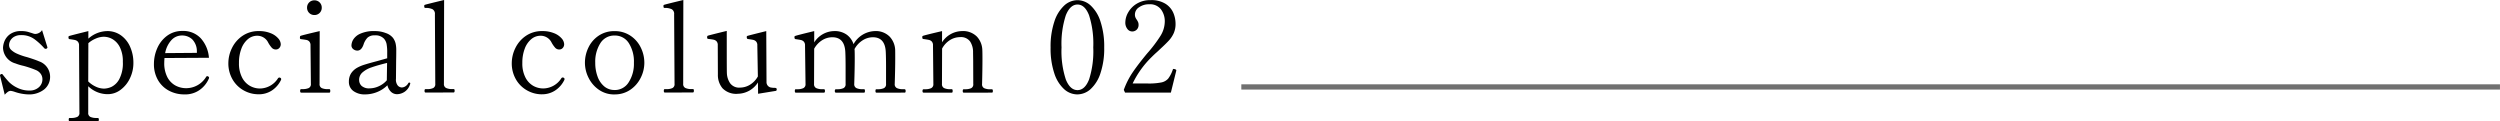
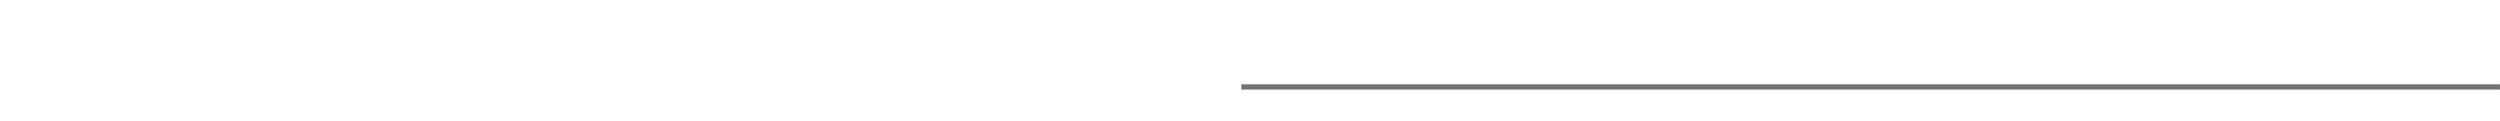
<svg xmlns="http://www.w3.org/2000/svg" width="238.352" height="11.568" viewBox="0 0 238.352 11.568">
  <g id="special_column_02" data-name="special column 02" transform="translate(-0.648 -2.168)">
    <path id="罫線" d="M12577.3,5426.457h120" transform="translate(-12458.303 -5416)" fill="none" stroke="#707070" stroke-width="0.5" />
-     <path id="パス_29737" data-name="パス 29737" d="M.66-1.584l-.012-.06q0-.072.1-.12A.134.134,0,0,1,.8-1.776a.171.171,0,0,1,.144.1q.288.372.564.666A2.812,2.812,0,0,0,2.3-.462,2.557,2.557,0,0,0,3.468-.2,1.273,1.273,0,0,0,4.35-.51a.994.994,0,0,0,.342-.774.873.873,0,0,0-.156-.5,1.054,1.054,0,0,0-.444-.36A9.455,9.455,0,0,0,2.88-2.556a4.864,4.864,0,0,1-.756-.228A1.6,1.6,0,0,1,.936-4.272a1.837,1.837,0,0,1,.138-.63A1.539,1.539,0,0,1,1.6-5.568a1.766,1.766,0,0,1,1.1-.3,2.2,2.2,0,0,1,.666.09q.282.09.33.1a1.159,1.159,0,0,0,.3.084.791.791,0,0,0,.372-.1.7.7,0,0,0,.288-.27l.492,1.572.024.084q0,.06-.1.12A.167.167,0,0,1,5-4.176a.183.183,0,0,1-.132-.06,5.9,5.9,0,0,0-.948-.87,2.094,2.094,0,0,0-1.272-.378A1.247,1.247,0,0,0,2-5.328a.974.974,0,0,0-.372.372.878.878,0,0,0-.114.408.635.635,0,0,0,.174.45,1.965,1.965,0,0,0,.57.378,5.925,5.925,0,0,0,.972.336q.78.24,1.14.4A1.548,1.548,0,0,1,5.424-1.536,1.531,1.531,0,0,1,4.86-.306,2.313,2.313,0,0,1,3.324.168a4.39,4.39,0,0,1-1.3-.252A2.022,2.022,0,0,0,1.68-.168a.478.478,0,0,0-.27.084A1.723,1.723,0,0,0,1.1.2ZM10.872-5.868a2.2,2.2,0,0,1,1.3.4,2.621,2.621,0,0,1,.882,1.1,3.712,3.712,0,0,1,.312,1.536,3.325,3.325,0,0,1-.33,1.464,2.891,2.891,0,0,1-.894,1.1,2.009,2.009,0,0,1-1.212.414A2.648,2.648,0,0,1,9.06-.612v2.52a.4.4,0,0,0,.21.408,1.358,1.358,0,0,0,.558.1h.144q.1,0,.1.156t-.1.168H7.3q-.1,0-.1-.168t.1-.156H7.44a1.394,1.394,0,0,0,.57-.1.4.4,0,0,0,.21-.408l-.036-6.4A.524.524,0,0,0,8.07-4.86a.53.53,0,0,0-.27-.156q-.156-.036-.516-.084a.1.1,0,0,1-.09-.06.388.388,0,0,1-.018-.132A.1.1,0,0,1,7.248-5.4q.18-.06,1.824-.468v.72A2.751,2.751,0,0,1,10.872-5.868Zm-.3,5.484a1.843,1.843,0,0,0,.708-.168,1.711,1.711,0,0,0,.738-.732A3.237,3.237,0,0,0,12.36-2.94a2.987,2.987,0,0,0-.276-1.374,1.831,1.831,0,0,0-.69-.774,1.688,1.688,0,0,0-.858-.24,1.974,1.974,0,0,0-.744.168,2.531,2.531,0,0,0-.72.444L9.06-1.068a2.491,2.491,0,0,0,.708.492A1.878,1.878,0,0,0,10.572-.384Zm9.948-1.14a.108.108,0,0,1,.06.1.283.283,0,0,1-.036.12A2.576,2.576,0,0,1,19.71-.276a2.374,2.374,0,0,1-1.482.444,3.083,3.083,0,0,1-1.47-.354A2.613,2.613,0,0,1,15.708-1.2a3,3,0,0,1-.384-1.536,3.706,3.706,0,0,1,.312-1.488,2.921,2.921,0,0,1,.93-1.188A2.4,2.4,0,0,1,18.06-5.88a2.278,2.278,0,0,1,1.716.684,3.1,3.1,0,0,1,.792,1.872L16.332-3.3q-.024.288-.024.444A2.876,2.876,0,0,0,16.6-1.482a1.917,1.917,0,0,0,.768.8,2.136,2.136,0,0,0,1.038.258A2.227,2.227,0,0,0,20.3-1.5a.133.133,0,0,1,.108-.072A.231.231,0,0,1,20.52-1.524ZM17.988-5.448a1.345,1.345,0,0,0-1,.444,2.488,2.488,0,0,0-.594,1.236l3.024-.024v-.12a1.622,1.622,0,0,0-.438-1.164A1.4,1.4,0,0,0,17.988-5.448ZM25.3.156a2.858,2.858,0,0,1-1.434-.378,2.789,2.789,0,0,1-1.056-1.056,3.036,3.036,0,0,1-.39-1.542,3.278,3.278,0,0,1,.336-1.416,2.957,2.957,0,0,1,1-1.17,2.692,2.692,0,0,1,1.584-.462,2.865,2.865,0,0,1,1.11.2,1.844,1.844,0,0,1,.72.492.891.891,0,0,1,.246.558.518.518,0,0,1-.132.354.428.428,0,0,1-.336.15.512.512,0,0,1-.384-.162,2.592,2.592,0,0,1-.348-.5,1.153,1.153,0,0,0-1.044-.648,1.367,1.367,0,0,0-.888.324,2.152,2.152,0,0,0-.624.912,3.734,3.734,0,0,0-.228,1.356,2.9,2.9,0,0,0,.294,1.386,1.913,1.913,0,0,0,.75.8,1.934,1.934,0,0,0,.948.252,2.065,2.065,0,0,0,1.728-.972.164.164,0,0,1,.12-.072.171.171,0,0,1,.1.024.139.139,0,0,1,.084.12.213.213,0,0,1-.024.1,2.507,2.507,0,0,1-.864.99A2.228,2.228,0,0,1,25.3.156ZM30.624-7.4a.685.685,0,0,1-.5-.2.685.685,0,0,1-.2-.5.685.685,0,0,1,.2-.5.685.685,0,0,1,.5-.2.685.685,0,0,1,.5.2.685.685,0,0,1,.2.5.685.685,0,0,1-.2.5A.685.685,0,0,1,30.624-7.4ZM29.364,0q-.1,0-.1-.168t.1-.168h.156a1.358,1.358,0,0,0,.558-.1.4.4,0,0,0,.21-.408L30.252-4.5a.524.524,0,0,0-.114-.372.492.492,0,0,0-.264-.15q-.15-.03-.522-.078a.147.147,0,0,1-.09-.036.207.207,0,0,1-.018-.108.446.446,0,0,1,.012-.108.076.076,0,0,1,.048-.06q.18-.072,1.824-.456L31.116-.84a.4.4,0,0,0,.21.408,1.394,1.394,0,0,0,.57.1h.156q.084,0,.084.168T32.052,0Zm10.3-.96q.1,0,.1.084L39.744-.8a1.315,1.315,0,0,1-.54.732,1.337,1.337,0,0,1-.684.216.825.825,0,0,1-.6-.234,1.271,1.271,0,0,1-.336-.618,2.893,2.893,0,0,1-1,.654A3.06,3.06,0,0,1,35.46.168a1.805,1.805,0,0,1-1.122-.324,1.055,1.055,0,0,1-.426-.888,1.479,1.479,0,0,1,.192-.768,1.69,1.69,0,0,1,.624-.576,3.658,3.658,0,0,1,.7-.288q.42-.132,1.152-.324l.984-.276v-.516a4.383,4.383,0,0,0-.06-.852,1.134,1.134,0,0,0-.24-.492,1.1,1.1,0,0,0-.9-.324.942.942,0,0,0-.672.216,1.652,1.652,0,0,0-.384.66q-.2.576-.588.576a.612.612,0,0,1-.39-.138.444.444,0,0,1-.174-.366,1.179,1.179,0,0,1,.162-.534,1.487,1.487,0,0,1,.66-.564A3.155,3.155,0,0,1,36.4-5.868a2.846,2.846,0,0,1,1.026.186,1.5,1.5,0,0,1,.69.462,1.516,1.516,0,0,1,.246.522,2.732,2.732,0,0,1,.066.642q0,.564-.012,1L38.4-1.32a.885.885,0,0,0,.186.66.554.554,0,0,0,.366.168.656.656,0,0,0,.33-.1A.834.834,0,0,0,39.576-.9.1.1,0,0,1,39.66-.96Zm-3.768.552a2.114,2.114,0,0,0,.864-.2,2.191,2.191,0,0,0,.768-.57v-.036l.024-1.62q-.924.228-1.482.426a2.508,2.508,0,0,0-.87.486.926.926,0,0,0-.312.708.776.776,0,0,0,.234.57A1.066,1.066,0,0,0,35.892-.408Zm5.328.4q-.1,0-.1-.168t.1-.156h.156a1.358,1.358,0,0,0,.558-.1.4.4,0,0,0,.21-.408l-.036-6.624a.5.5,0,0,0-.234-.492,1.49,1.49,0,0,0-.666-.12q-.084,0-.1-.054a.444.444,0,0,1-.018-.138.1.1,0,0,1,.072-.108q.18-.06,1.824-.456L42.972-.84a.4.4,0,0,0,.216.4,1.329,1.329,0,0,0,.564.1h.156q.084,0,.084.156t-.084.168Zm11.1.168a2.858,2.858,0,0,1-1.434-.378A2.789,2.789,0,0,1,49.83-1.278a3.036,3.036,0,0,1-.39-1.542,3.278,3.278,0,0,1,.336-1.416,2.957,2.957,0,0,1,1-1.17,2.692,2.692,0,0,1,1.584-.462,2.865,2.865,0,0,1,1.11.2,1.844,1.844,0,0,1,.72.492.891.891,0,0,1,.246.558.518.518,0,0,1-.132.354.428.428,0,0,1-.336.15.512.512,0,0,1-.384-.162,2.592,2.592,0,0,1-.348-.5,1.153,1.153,0,0,0-1.044-.648A1.367,1.367,0,0,0,51.3-5.1a2.152,2.152,0,0,0-.624.912,3.734,3.734,0,0,0-.228,1.356,2.9,2.9,0,0,0,.294,1.386,1.913,1.913,0,0,0,.75.8A1.934,1.934,0,0,0,52.44-.4a2.065,2.065,0,0,0,1.728-.972.164.164,0,0,1,.12-.072.171.171,0,0,1,.1.024.139.139,0,0,1,.084.12.213.213,0,0,1-.024.1,2.507,2.507,0,0,1-.864.99A2.228,2.228,0,0,1,52.32.156Zm6.912.012a2.537,2.537,0,0,1-1.494-.45,2.99,2.99,0,0,1-.984-1.146,3.179,3.179,0,0,1-.342-1.416,3.326,3.326,0,0,1,.336-1.464,2.808,2.808,0,0,1,.978-1.128,2.633,2.633,0,0,1,1.506-.432,2.662,2.662,0,0,1,1.512.432,2.837,2.837,0,0,1,.99,1.128,3.278,3.278,0,0,1,.342,1.464,3.179,3.179,0,0,1-.342,1.416,2.971,2.971,0,0,1-.99,1.146A2.585,2.585,0,0,1,59.232.168Zm0-.42a1.55,1.55,0,0,0,1.35-.738,3.243,3.243,0,0,0,.5-1.854,3.272,3.272,0,0,0-.492-1.89,1.559,1.559,0,0,0-1.356-.714,1.545,1.545,0,0,0-1.344.72A3.277,3.277,0,0,0,57.4-2.844a3.728,3.728,0,0,0,.222,1.314,2.165,2.165,0,0,0,.636.936A1.488,1.488,0,0,0,59.232-.252Zm4.8.24q-.1,0-.1-.168t.1-.156h.156a1.358,1.358,0,0,0,.558-.1.4.4,0,0,0,.21-.408L64.92-7.464a.5.5,0,0,0-.234-.492,1.49,1.49,0,0,0-.666-.12q-.084,0-.1-.054a.444.444,0,0,1-.018-.138.1.1,0,0,1,.072-.108q.18-.06,1.824-.456L65.784-.84a.4.4,0,0,0,.216.4,1.329,1.329,0,0,0,.564.1h.156q.084,0,.084.156t-.084.168ZM74.46-.456a.346.346,0,0,1,.2.036.134.134,0,0,1,.042.108q0,.12-.084.144L72.924.108l-.012-1.08A2.317,2.317,0,0,1,71,.108a1.812,1.812,0,0,1-1.47-.528,1.962,1.962,0,0,1-.438-1.3l-.012-2.8a.524.524,0,0,0-.114-.372.534.534,0,0,0-.282-.156q-.168-.036-.5-.072-.084-.012-.1-.054a.259.259,0,0,1-.018-.1q0-.132.072-.156.18-.06,1.8-.456v1.788q0,1.944.012,2.232a1.82,1.82,0,0,0,.306.966A1.057,1.057,0,0,0,71.2-.48a1.846,1.846,0,0,0,.936-.264,2.13,2.13,0,0,0,.768-.8L72.852-4.5a.524.524,0,0,0-.114-.372.53.53,0,0,0-.27-.156q-.156-.036-.516-.084-.108-.012-.108-.192a.1.1,0,0,1,.072-.108q.18-.06,1.788-.456l.024,4.848a.516.516,0,0,0,.48.54A1.558,1.558,0,0,0,74.46-.456Zm12.432.132q.1,0,.1.168t-.1.156H84.2q-.084,0-.084-.156a.336.336,0,0,1,.018-.126A.066.066,0,0,1,84.2-.324h.156a1.358,1.358,0,0,0,.558-.1.4.4,0,0,0,.21-.408V-2.46q0-.852-.024-1.356Q85.056-5.28,83.868-5.28a1.838,1.838,0,0,0-.96.282,2.287,2.287,0,0,0-.792.846.364.364,0,0,1,.012.108q.012.192.012.744,0,1-.048,2.472a.4.4,0,0,0,.216.4,1.329,1.329,0,0,0,.564.1h.156q.084,0,.084.168T83.028,0H80.34q-.1,0-.1-.156t.1-.168H80.5a1.358,1.358,0,0,0,.558-.1.4.4,0,0,0,.21-.408V-2.4q0-.912-.024-1.416Q81.192-5.28,80-5.28a1.835,1.835,0,0,0-.948.27,2.246,2.246,0,0,0-.78.822l-.012,3.36a.4.4,0,0,0,.216.4,1.329,1.329,0,0,0,.564.1H79.2q.1,0,.1.168T79.2,0H76.512q-.084,0-.084-.156a.336.336,0,0,1,.018-.126.066.066,0,0,1,.066-.042h.156a1.329,1.329,0,0,0,.564-.1.4.4,0,0,0,.216-.4L77.4-4.488a.524.524,0,0,0-.114-.372.532.532,0,0,0-.276-.156q-.162-.036-.51-.084-.108-.012-.108-.192a.1.1,0,0,1,.06-.108q.18-.072,1.824-.468v1.08a2.287,2.287,0,0,1,1.9-1.08,1.952,1.952,0,0,1,1.206.348,1.8,1.8,0,0,1,.642.9,2.413,2.413,0,0,1,2.016-1.248,1.857,1.857,0,0,1,1.428.528,1.973,1.973,0,0,1,.528,1.3Q86-3.852,86-3.3q0,1-.048,2.472a.4.4,0,0,0,.216.4,1.329,1.329,0,0,0,.564.1Zm8.316,0q.1,0,.1.168t-.1.156H92.52q-.084,0-.084-.156t.084-.168h.168a1.315,1.315,0,0,0,.552-.1.4.4,0,0,0,.2-.408L93.432-3.06l-.012-.768a1.825,1.825,0,0,0-.282-1.05,1.07,1.07,0,0,0-.954-.414,1.835,1.835,0,0,0-.948.27,2.158,2.158,0,0,0-.768.822L90.456-.828a.4.4,0,0,0,.216.4,1.329,1.329,0,0,0,.564.1h.156q.084,0,.084.168T91.392,0H88.7q-.1,0-.1-.156t.1-.168h.156a1.329,1.329,0,0,0,.564-.1.4.4,0,0,0,.216-.4L89.6-4.5a.524.524,0,0,0-.114-.372.532.532,0,0,0-.276-.156q-.162-.036-.522-.084a.108.108,0,0,1-.09-.054.38.38,0,0,1-.018-.138.1.1,0,0,1,.06-.108q.18-.072,1.824-.456V-4.8a2.3,2.3,0,0,1,1.884-1.068,1.865,1.865,0,0,1,1.434.522,1.964,1.964,0,0,1,.522,1.29q.012.216.012.864,0,.984-.036,2.364a.4.4,0,0,0,.21.408,1.358,1.358,0,0,0,.558.1Zm8.148.492a1.882,1.882,0,0,1-1.254-.5,3.476,3.476,0,0,1-.936-1.512,7.473,7.473,0,0,1-.354-2.46,7.467,7.467,0,0,1,.36-2.472,3.567,3.567,0,0,1,.942-1.53,1.884,1.884,0,0,1,1.266-.51,1.87,1.87,0,0,1,1.254.51,3.523,3.523,0,0,1,.936,1.53,7.583,7.583,0,0,1,.354,2.472,7.359,7.359,0,0,1-.36,2.46,3.519,3.519,0,0,1-.942,1.512A1.9,1.9,0,0,1,103.356.168Zm.024-.408q.7,0,1.1-1.014a8.762,8.762,0,0,0,.4-3.054,8.869,8.869,0,0,0-.4-3.066q-.4-1.026-1.1-1.026t-1.116,1.026a8.748,8.748,0,0,0-.408,3.066,8.642,8.642,0,0,0,.408,3.054Q102.672-.24,103.38-.24Zm8.9.24h-4.368l-.12-.264a7.528,7.528,0,0,1,.852-1.68q.516-.756,1.38-1.8A12.9,12.9,0,0,0,111.3-5.43a2.635,2.635,0,0,0,.4-1.362,1.879,1.879,0,0,0-.36-1.14,1.3,1.3,0,0,0-1.128-.492,1.612,1.612,0,0,0-.96.282.828.828,0,0,0-.4.69.731.731,0,0,0,.042.264,1.1,1.1,0,0,0,.138.24,1.543,1.543,0,0,1,.126.234.646.646,0,0,1,.042.246.624.624,0,0,1-.174.462.609.609,0,0,1-.45.174.571.571,0,0,1-.438-.234.963.963,0,0,1-.2-.642,1.951,1.951,0,0,1,.27-.936,2.287,2.287,0,0,1,.816-.834,2.473,2.473,0,0,1,1.338-.342,2.526,2.526,0,0,1,1.392.342,1.931,1.931,0,0,1,.75.852,2.634,2.634,0,0,1,.222,1.062,2.155,2.155,0,0,1-.168.882,2.614,2.614,0,0,1-.456.7q-.288.318-.864.846-.132.132-.336.312t-.468.444a8.932,8.932,0,0,0-1.8,2.508h1.428a6.163,6.163,0,0,0,1.308-.1,1.177,1.177,0,0,0,.654-.366,2.944,2.944,0,0,0,.438-.852q.024-.072.084-.072a.994.994,0,0,1,.108.024.47.47,0,0,1,.108.048.081.081,0,0,1,.036.072l-.012.06Z" transform="translate(0 11)" />
  </g>
</svg>